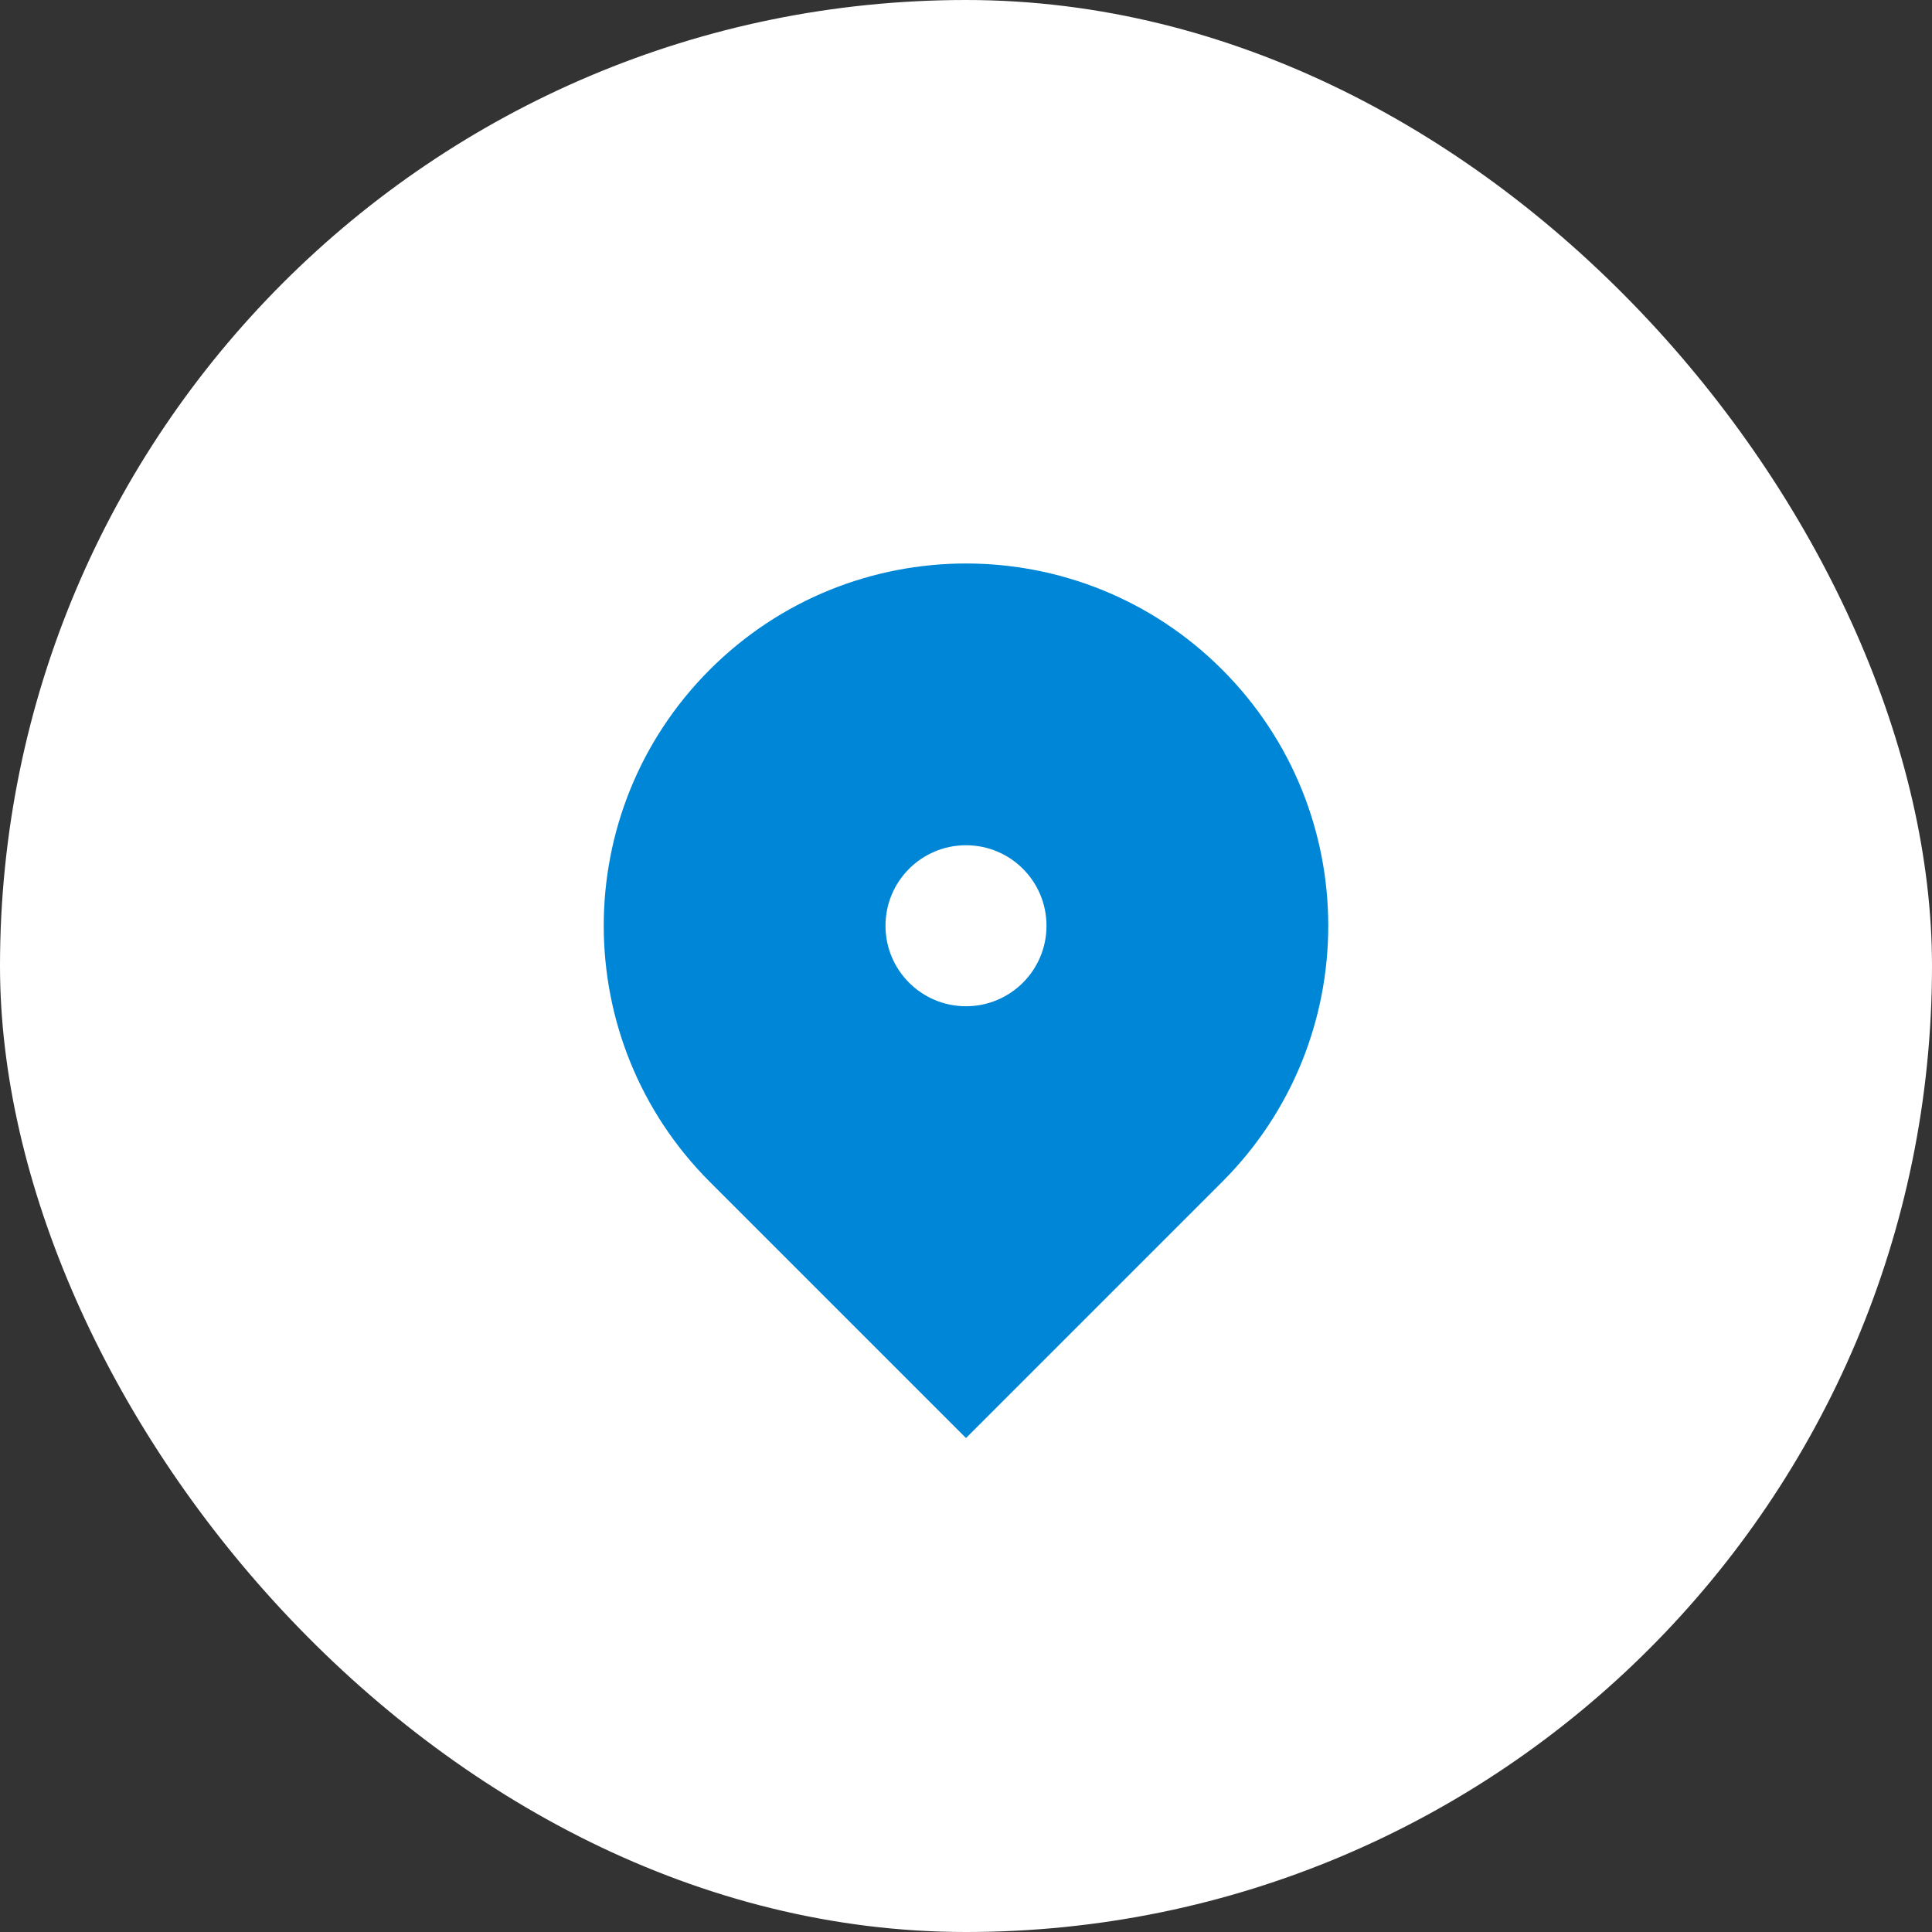
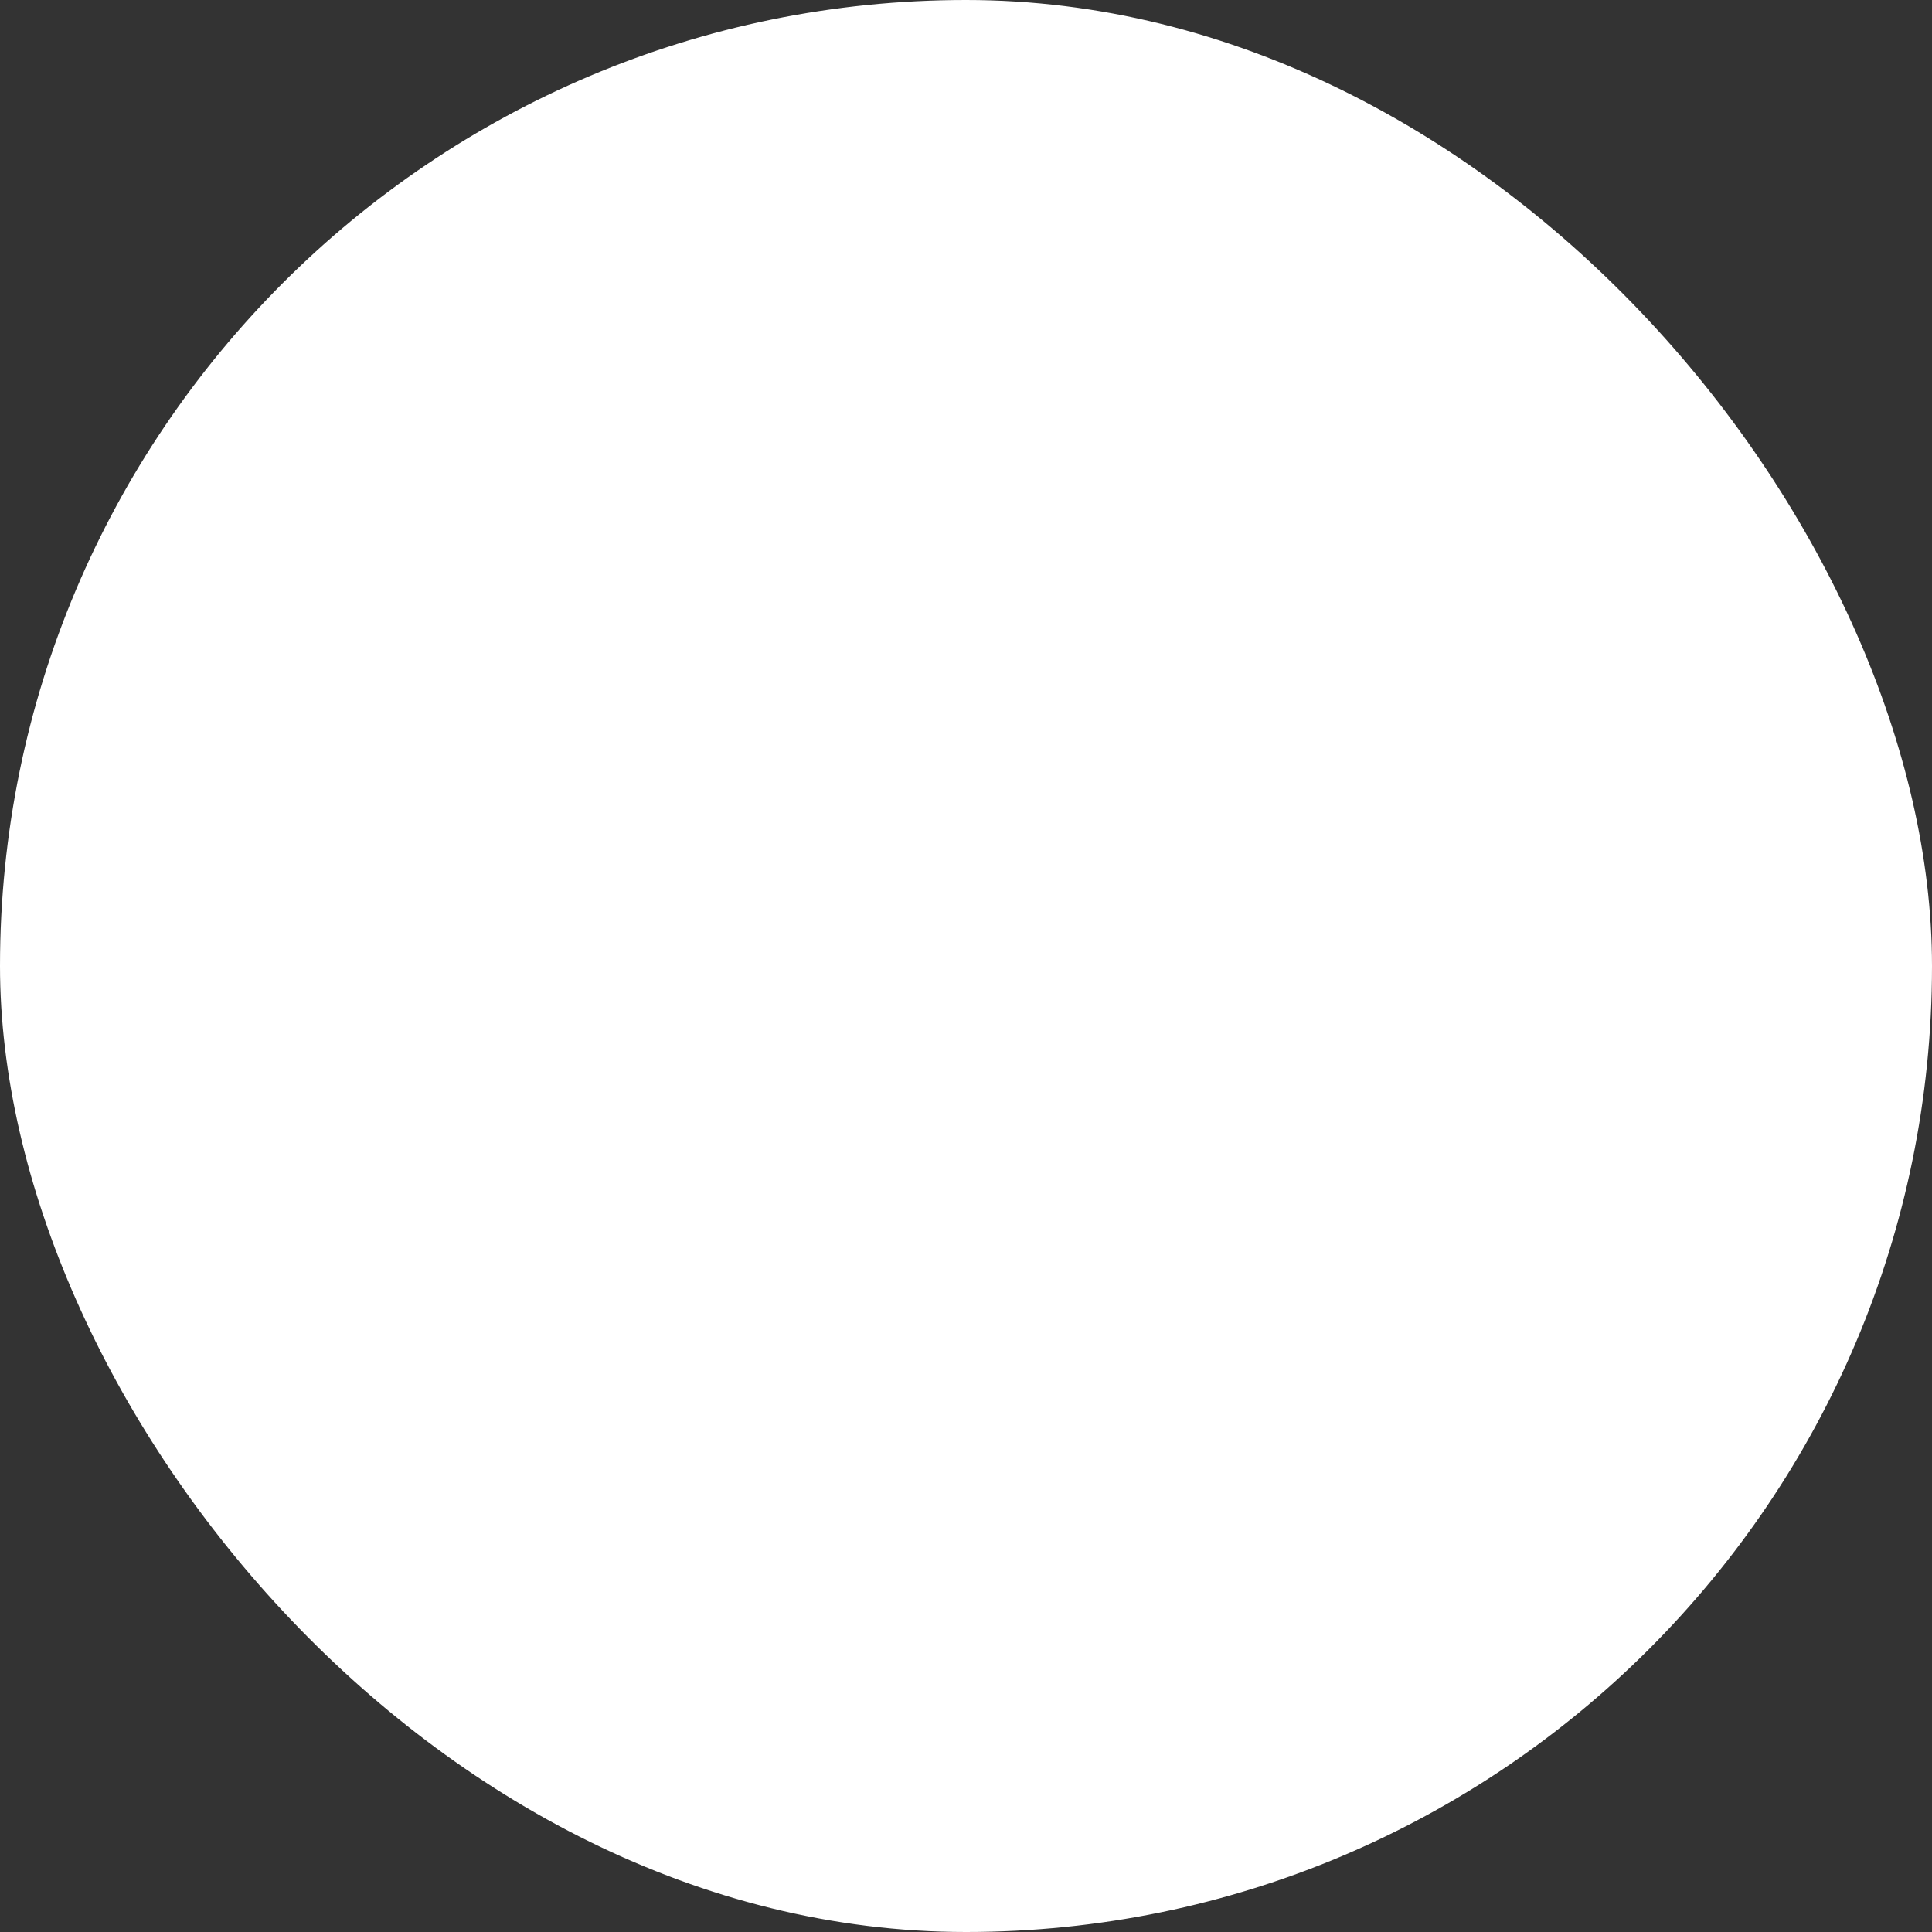
<svg xmlns="http://www.w3.org/2000/svg" width="48" height="48" viewBox="0 0 48 48" fill="none">
  <rect x="0" y="0" width="48" height="48" fill="#333333" stroke="none" />
  <rect width="48" height="48" rx="24" fill="white" />
-   <path d="M30.364 29.364L24 35.728L17.636 29.364C14.121 25.849 14.121 20.151 17.636 16.636C21.151 13.121 26.849 13.121 30.364 16.636C33.879 20.151 33.879 25.849 30.364 29.364ZM24 25C25.105 25 26 24.105 26 23C26 21.895 25.105 21 24 21C22.895 21 22 21.895 22 23C22 24.105 22.895 25 24 25Z" fill="#0086D6" />
</svg>